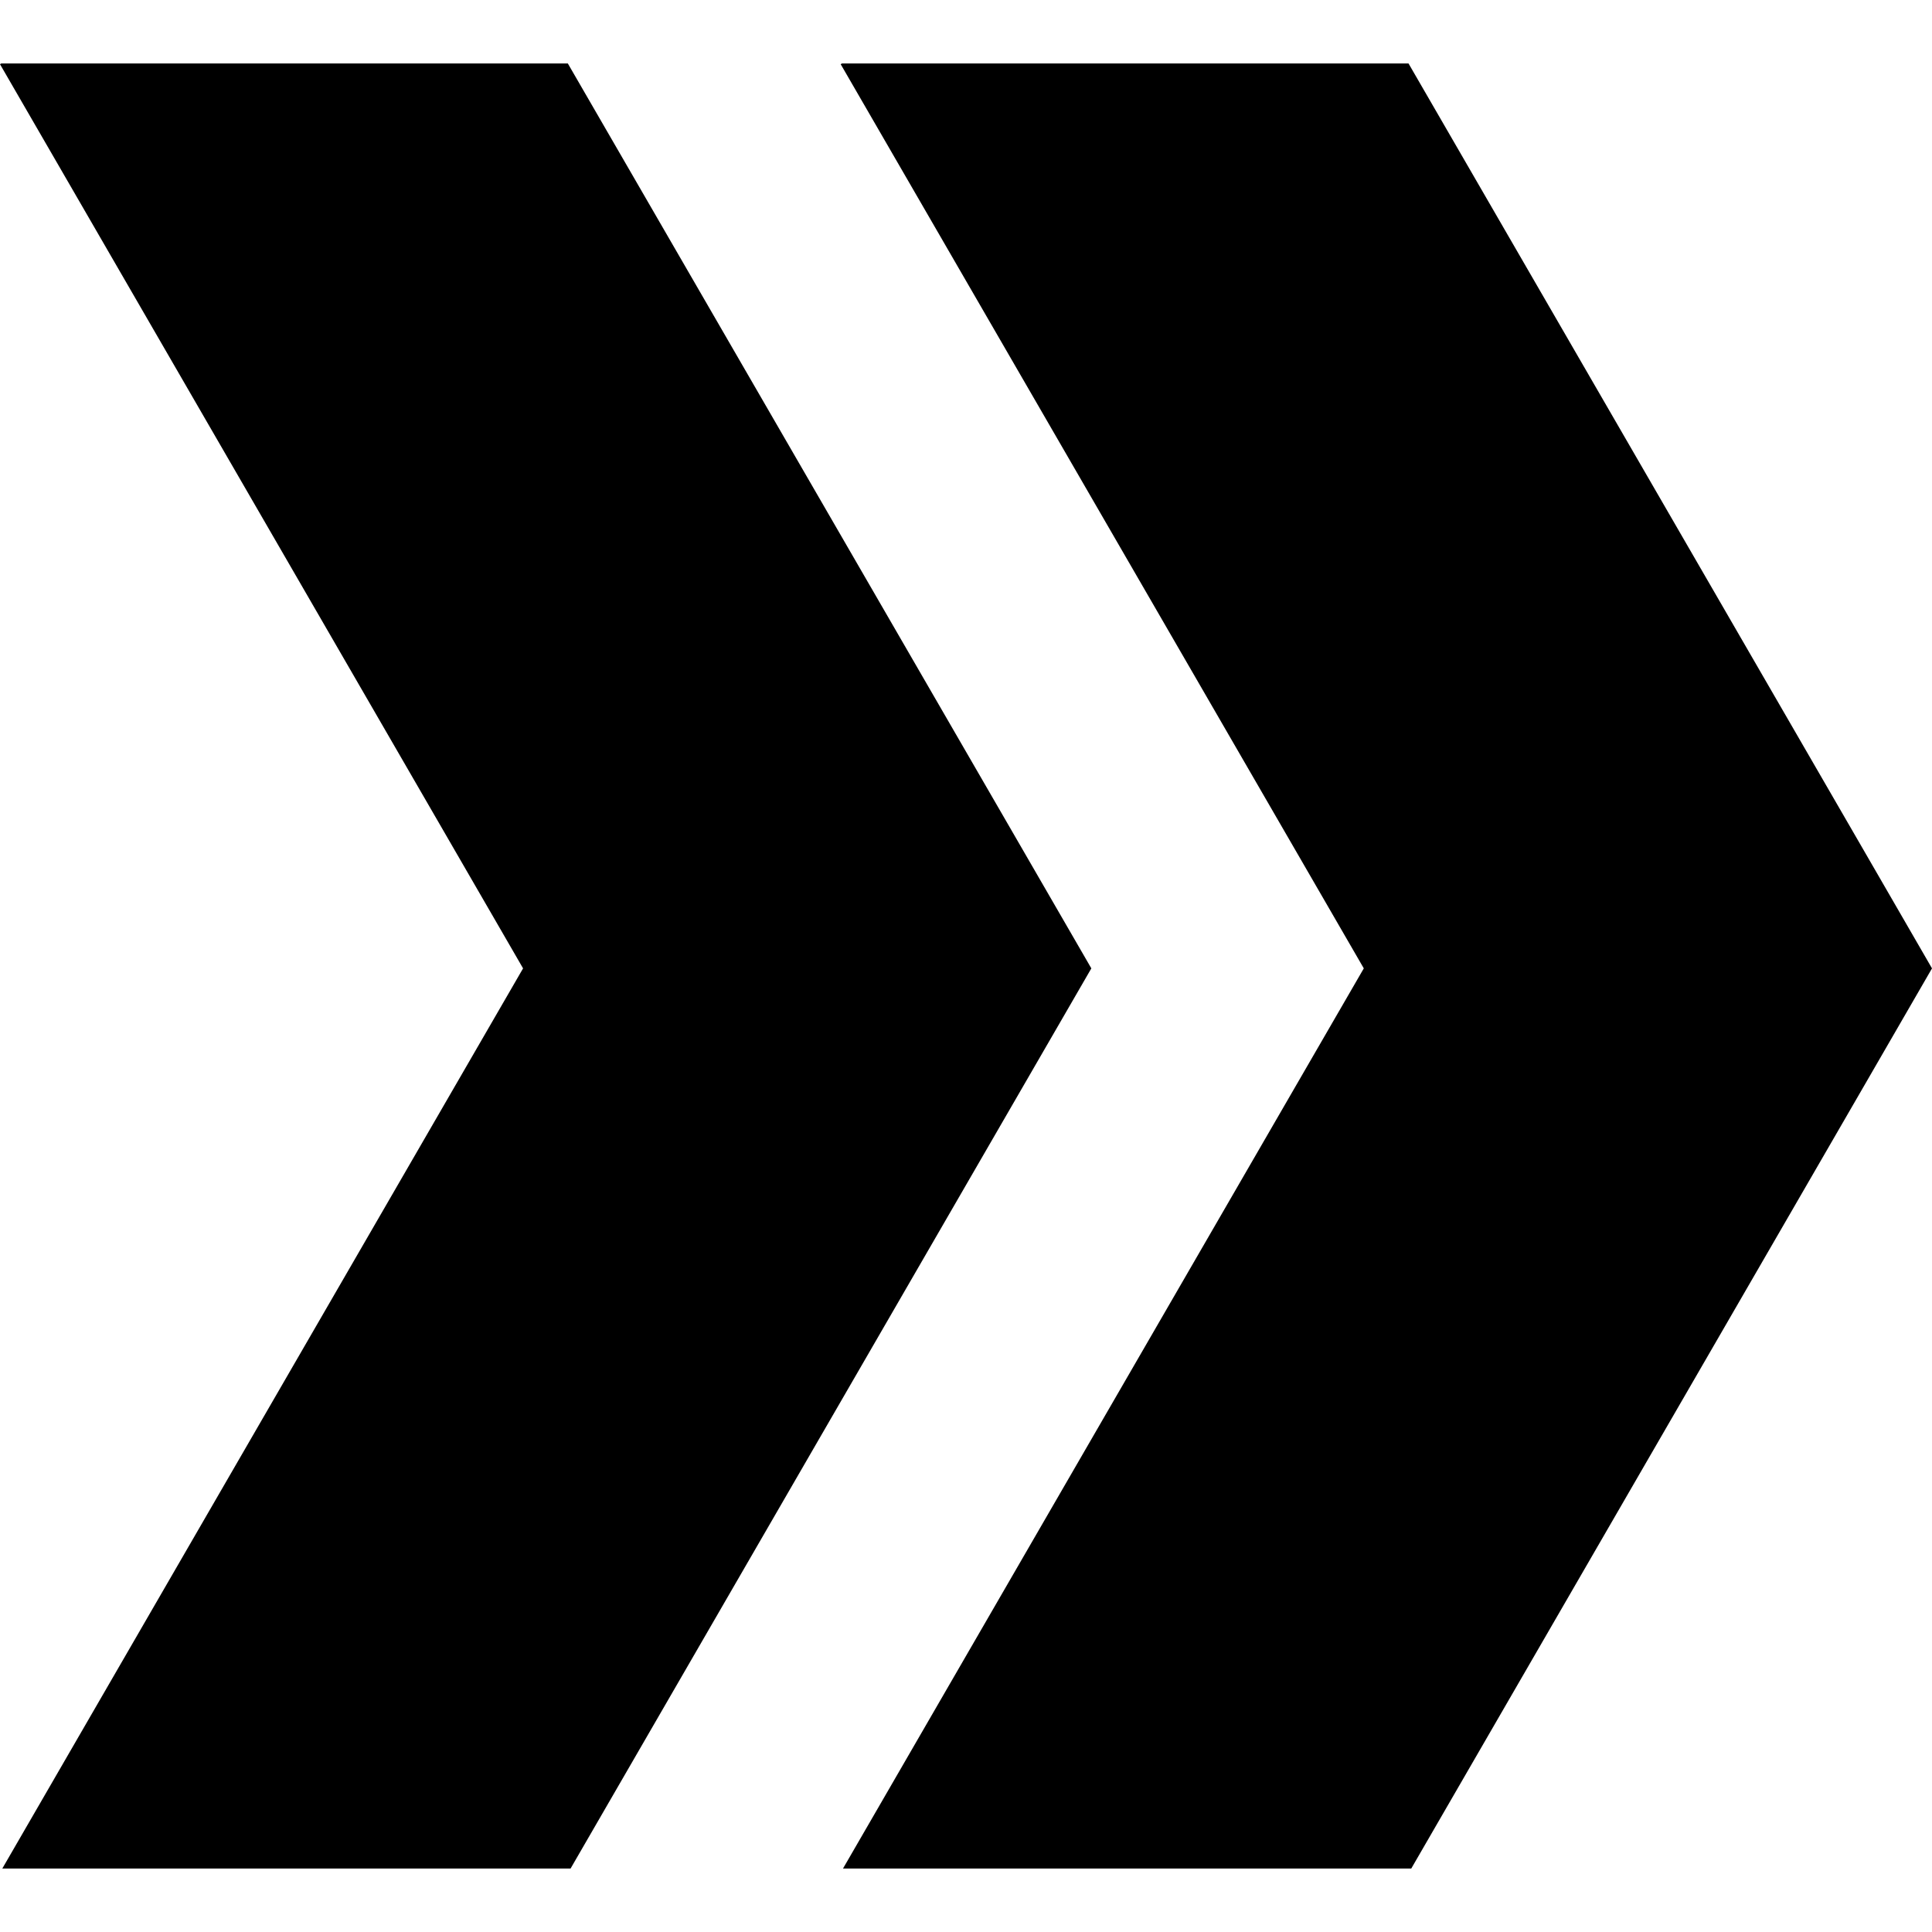
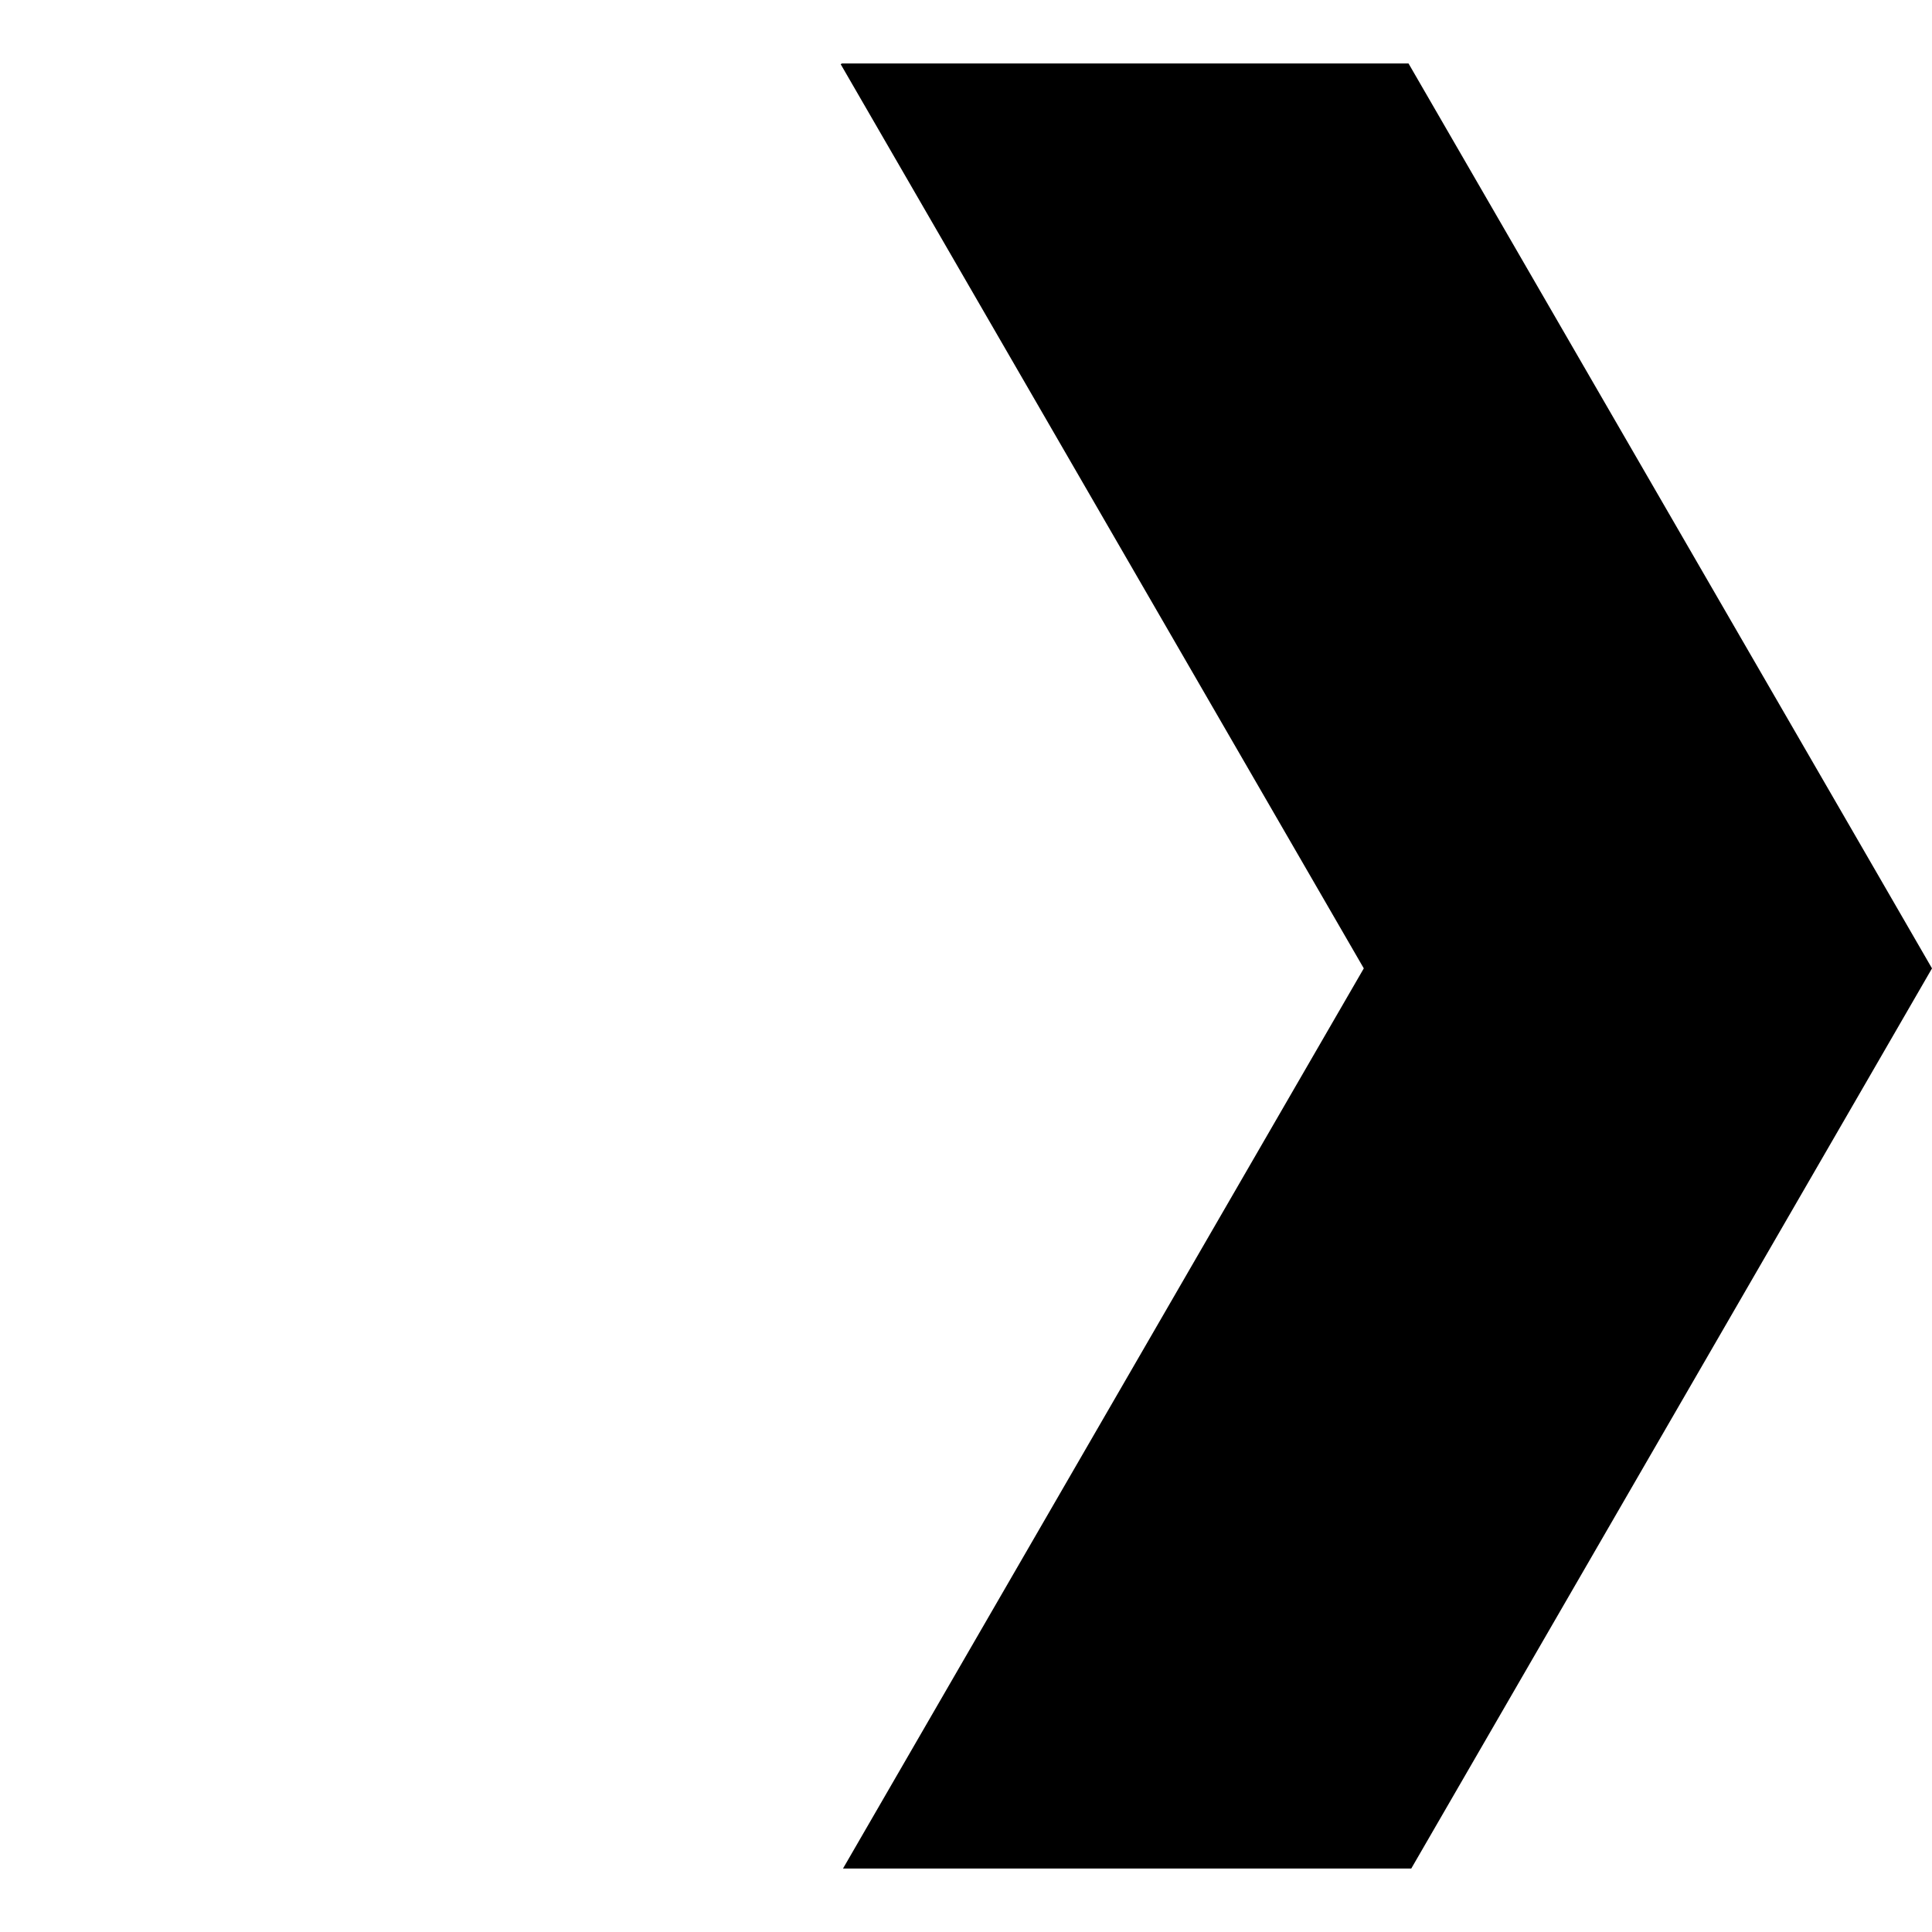
<svg xmlns="http://www.w3.org/2000/svg" xmlns:ns1="http://www.inkscape.org/namespaces/inkscape" version="1.1" x="0px" y="0px" viewBox="0 0 63.437 59.268" enable-background="new 0 0 100 100" xml:space="preserve" id="svg10" class="icon" height="16" width="16" ns1:version="0.92.3 (2405546, 2018-03-11)">
  <g class="icon" id="g8" transform="translate(-4.479,-20.366)">
    <polygon points="50.728,20.366 32.123,20.366 32.083,20.39 49.259,50.078 32.159,79.634 50.818,79.634 65.576,54.125 67.916,50.078 65.576,46.03 " id="polygon4" style="clip-rule:evenodd;fill-rule:evenodd" />
-     <polygon points="23.124,20.366 4.519,20.366 4.479,20.39 21.654,50.078 4.555,79.634 23.214,79.634 37.972,54.125 40.313,50.078 37.972,46.03 " id="polygon6" style="clip-rule:evenodd;fill-rule:evenodd" />
  </g>
</svg>